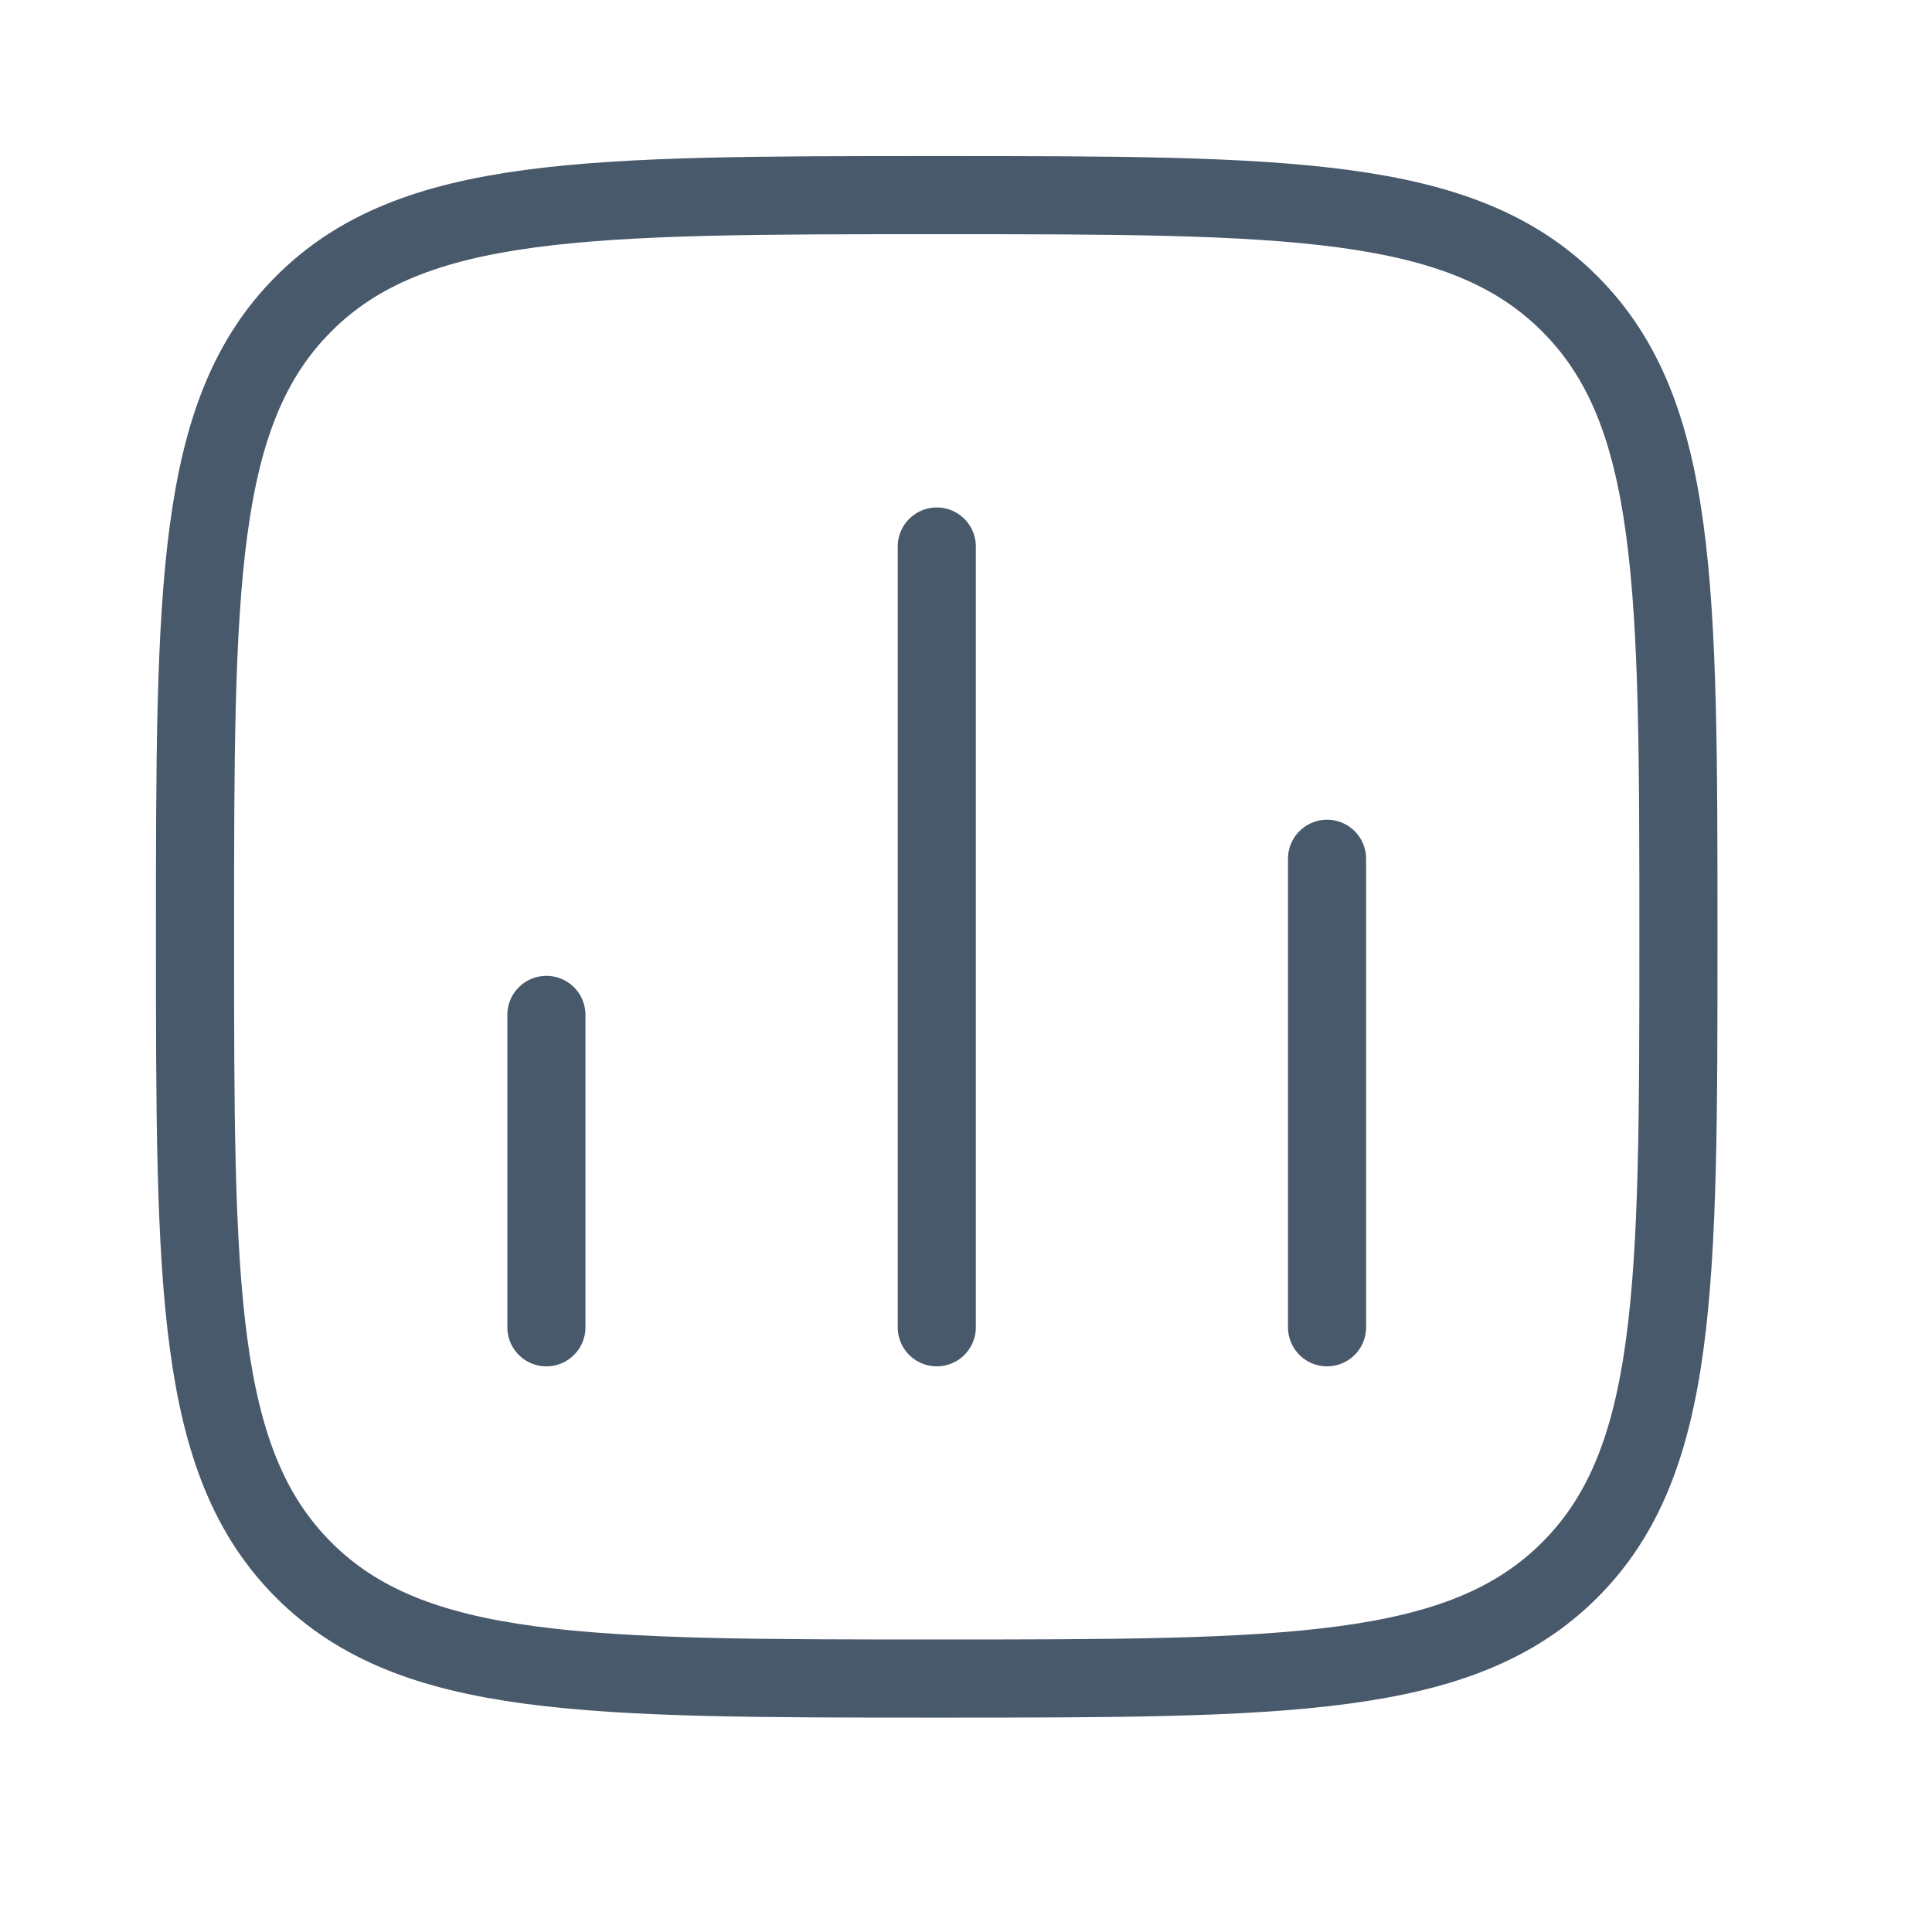
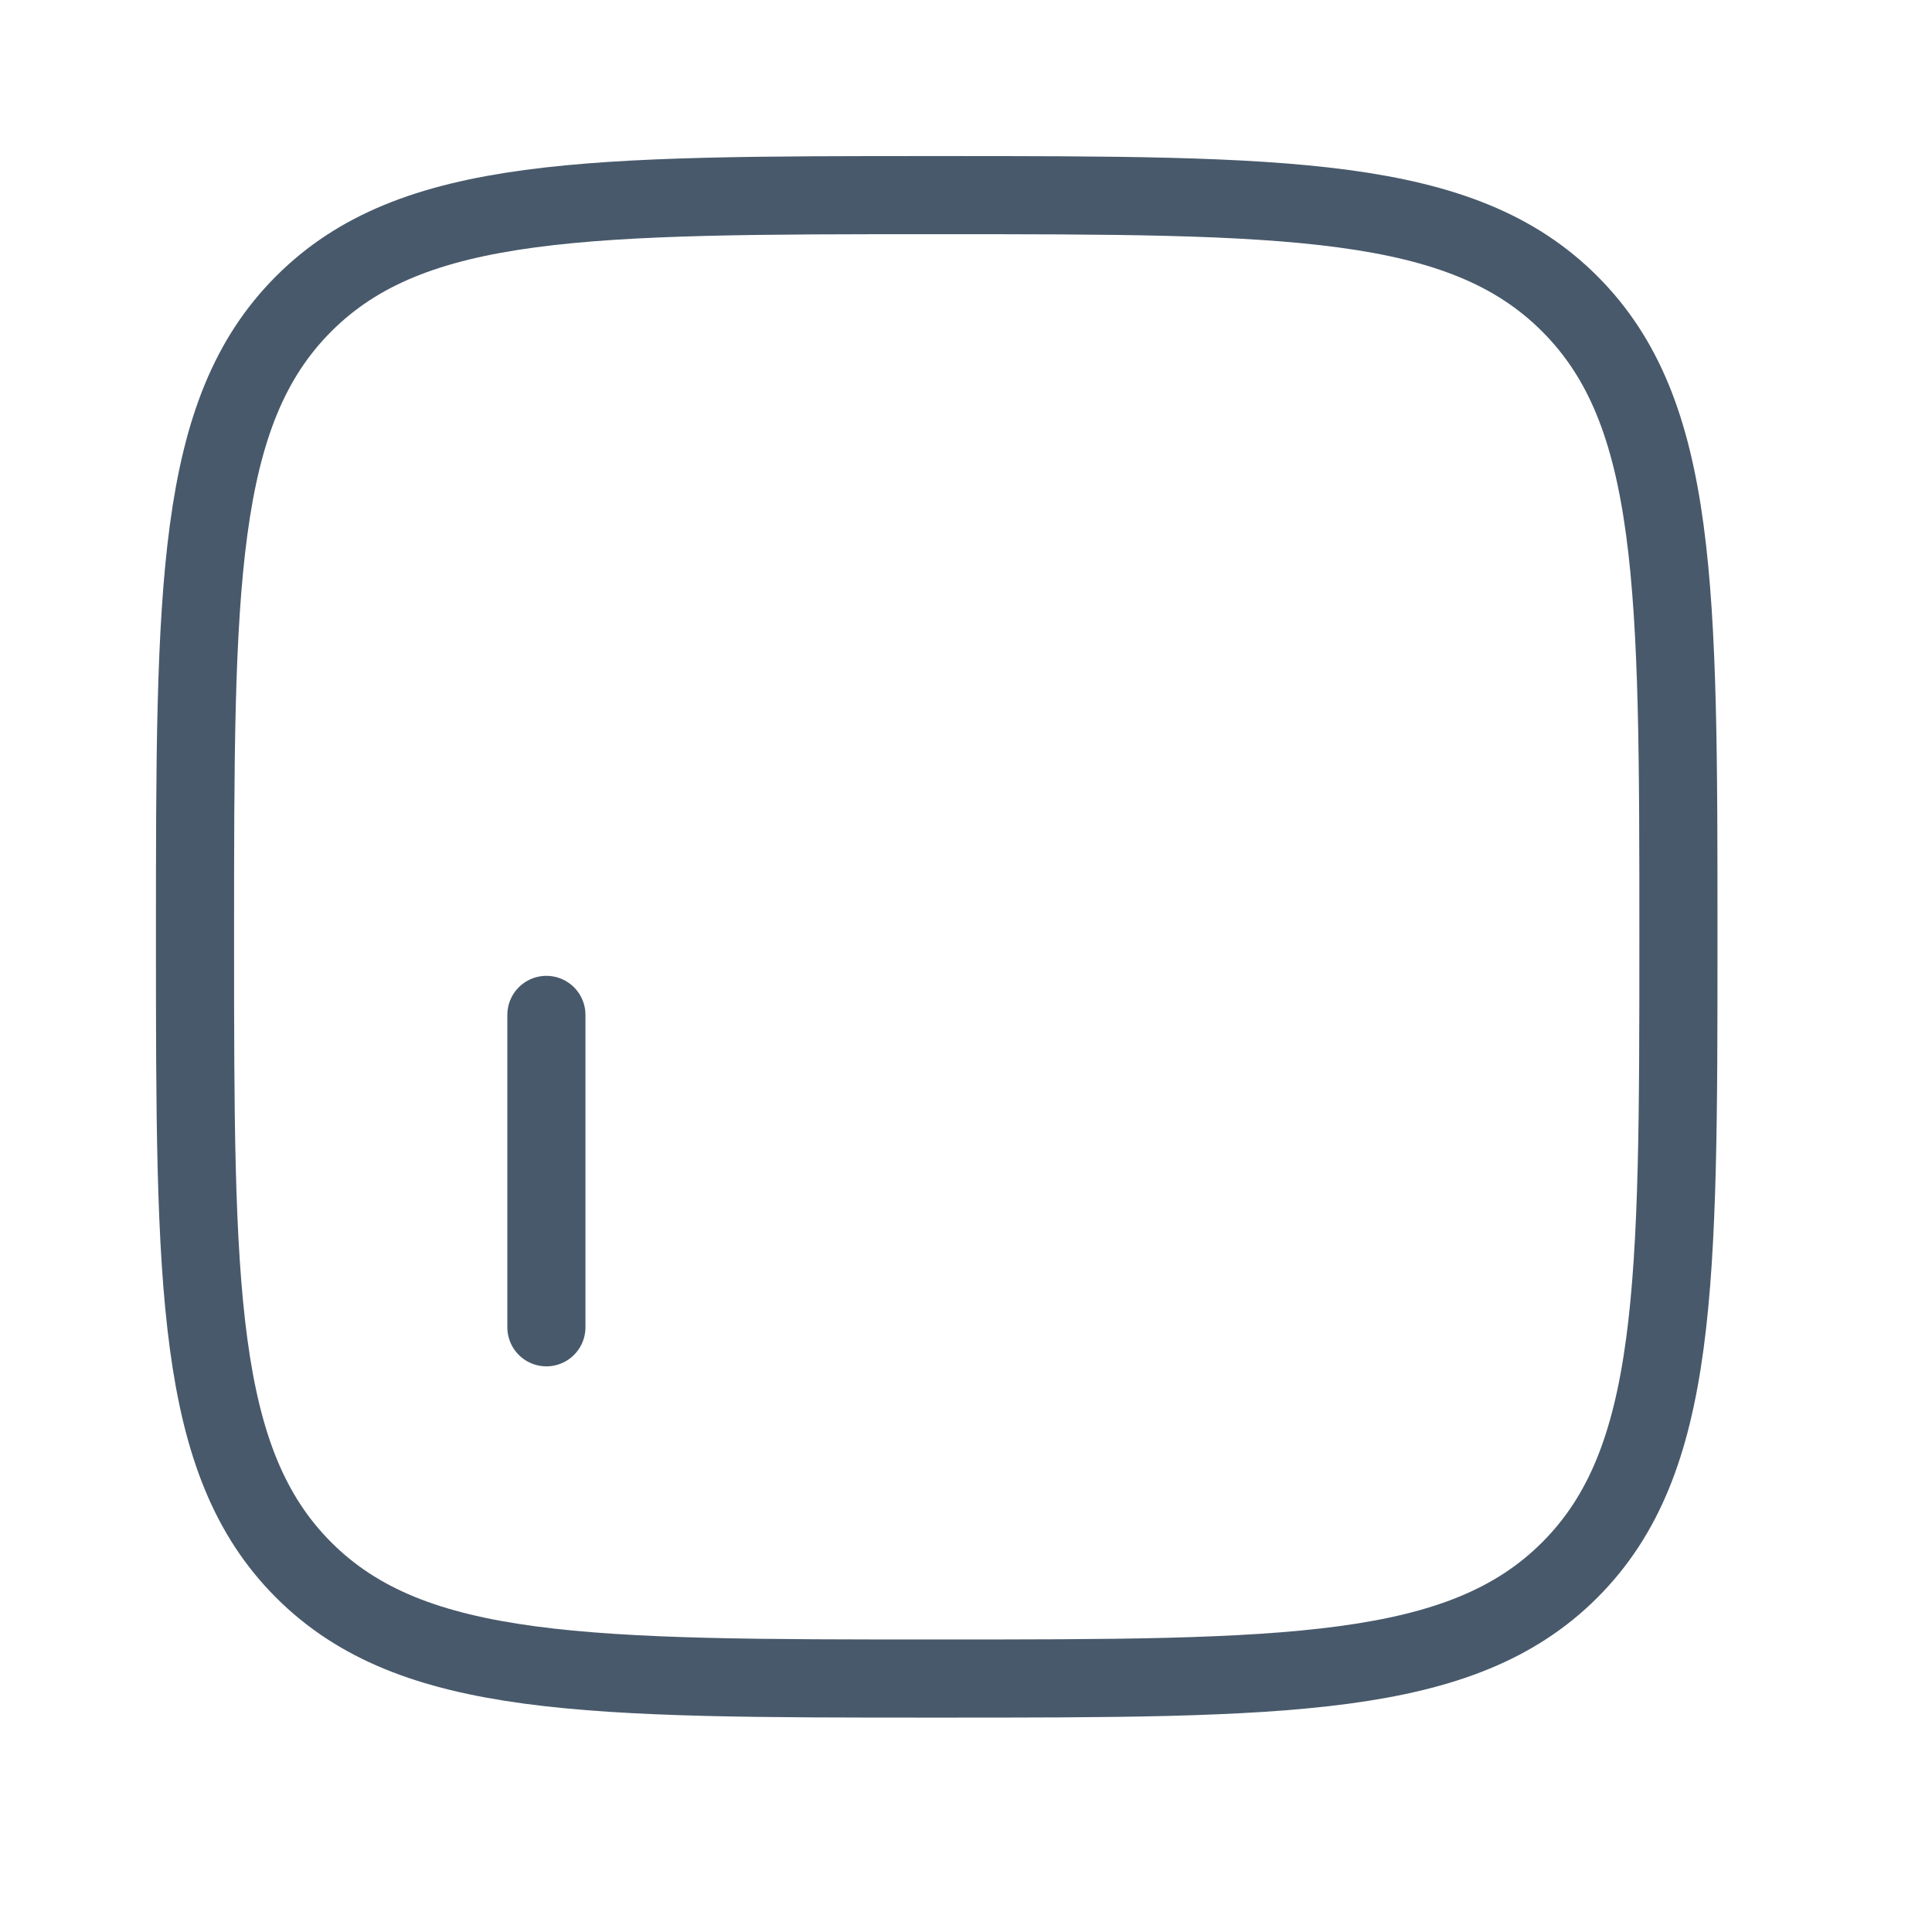
<svg xmlns="http://www.w3.org/2000/svg" fill="none" height="100%" overflow="visible" preserveAspectRatio="none" style="display: block;" viewBox="0 0 16 16" width="100%">
  <g id="Frame">
    <path d="M4.525 10.992V8.405" id="Vector" stroke="#48596B" stroke-linecap="round" stroke-width="0.647" />
-     <path d="M7.758 10.992V4.526" id="Vector_2" stroke="#48596B" stroke-linecap="round" stroke-width="0.647" />
-     <path d="M10.99 10.992V7.112" id="Vector_3" stroke="#48596B" stroke-linecap="round" stroke-width="0.647" />
    <path d="M1.615 7.759C1.615 4.863 1.615 3.416 2.515 2.516C3.414 1.616 4.862 1.616 7.758 1.616C10.653 1.616 12.101 1.616 13 2.516C13.9 3.416 13.9 4.863 13.9 7.759C13.9 10.654 13.9 12.102 13 13.002C12.101 13.901 10.653 13.901 7.758 13.901C4.862 13.901 3.414 13.901 2.515 13.002C1.615 12.102 1.615 10.654 1.615 7.759Z" id="Vector_4" stroke="#48596B" stroke-linejoin="round" stroke-width="0.647" />
  </g>
</svg>